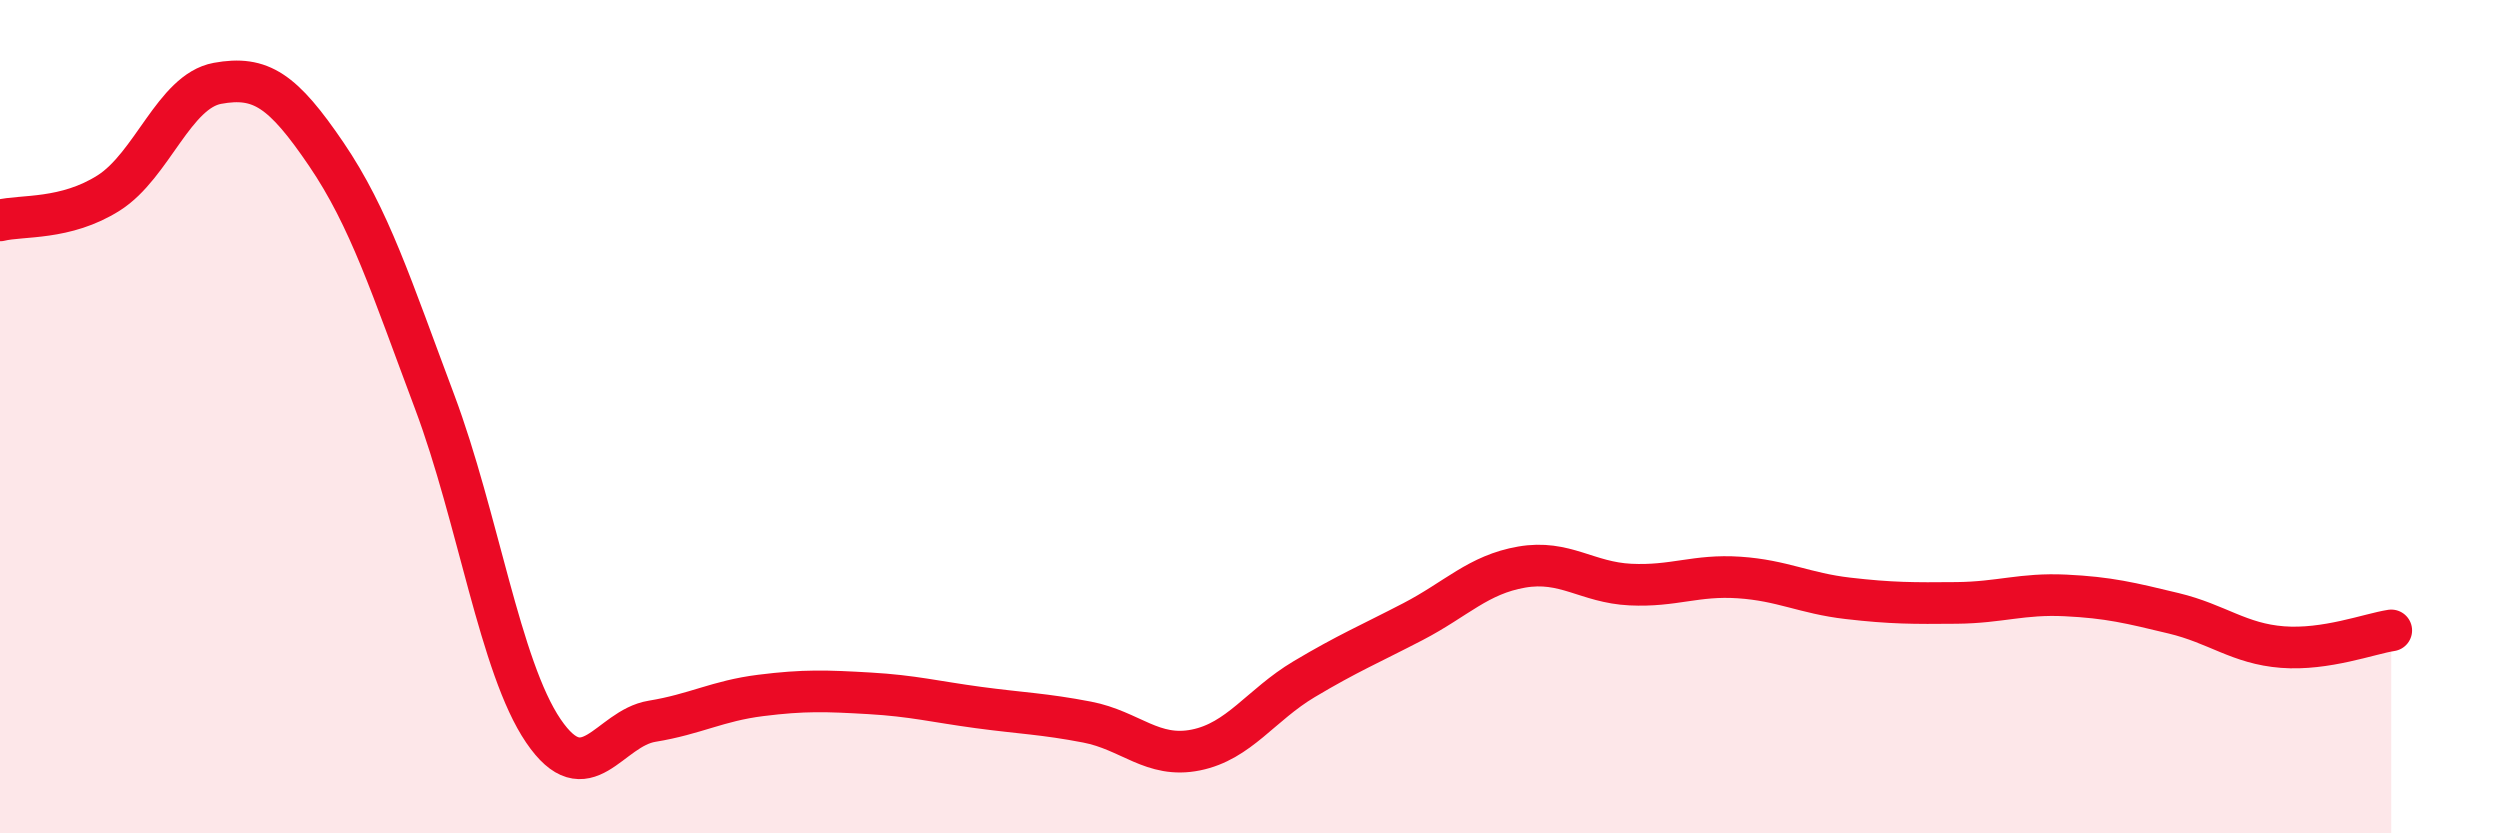
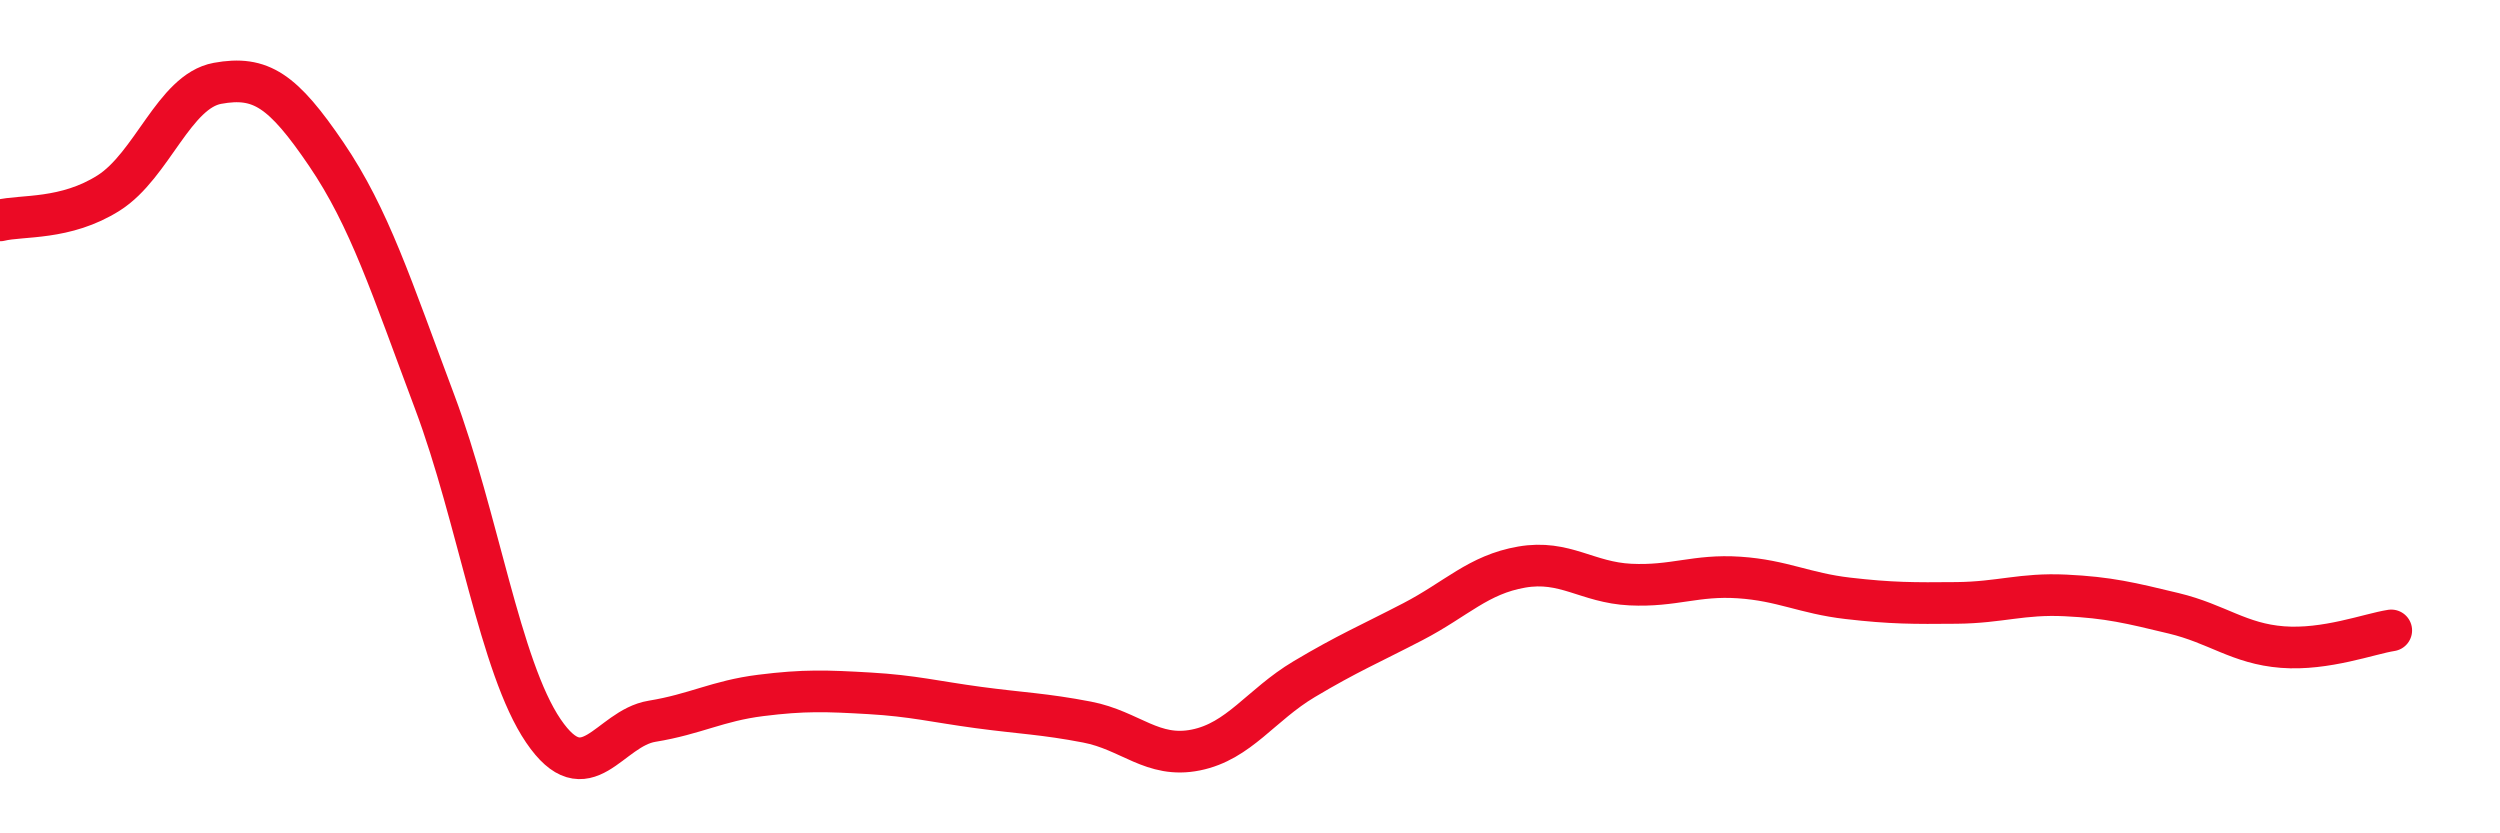
<svg xmlns="http://www.w3.org/2000/svg" width="60" height="20" viewBox="0 0 60 20">
-   <path d="M 0,5.29 C 0.52,5.16 1.57,5.29 2.61,4.63 C 3.65,3.97 4.18,2.19 5.22,2 C 6.26,1.81 6.79,2.17 7.83,3.7 C 8.87,5.23 9.39,6.87 10.43,9.64 C 11.47,12.41 12,16.01 13.04,17.54 C 14.08,19.07 14.61,17.48 15.65,17.31 C 16.69,17.14 17.22,16.82 18.26,16.69 C 19.3,16.56 19.83,16.58 20.87,16.64 C 21.91,16.7 22.44,16.84 23.48,16.98 C 24.52,17.12 25.05,17.13 26.09,17.33 C 27.13,17.53 27.66,18.21 28.7,18 C 29.74,17.79 30.26,16.92 31.3,16.3 C 32.34,15.68 32.87,15.46 33.91,14.92 C 34.95,14.38 35.48,13.79 36.52,13.61 C 37.56,13.43 38.09,13.98 39.13,14.03 C 40.17,14.08 40.7,13.79 41.74,13.86 C 42.78,13.93 43.31,14.24 44.35,14.36 C 45.39,14.48 45.92,14.48 46.96,14.47 C 48,14.46 48.53,14.24 49.57,14.29 C 50.61,14.34 51.13,14.47 52.17,14.72 C 53.21,14.97 53.74,15.45 54.78,15.53 C 55.82,15.61 56.87,15.21 57.39,15.13L57.39 20L0 20Z" fill="#EB0A25" opacity="0.1" stroke-linecap="round" stroke-linejoin="round" />
  <path d="M 0,5.29 C 0.52,5.16 1.57,5.29 2.61,4.63 C 3.65,3.97 4.18,2.19 5.22,2 C 6.26,1.81 6.79,2.17 7.83,3.7 C 8.87,5.23 9.39,6.87 10.43,9.64 C 11.47,12.41 12,16.01 13.04,17.54 C 14.08,19.07 14.61,17.48 15.65,17.31 C 16.69,17.14 17.22,16.82 18.26,16.69 C 19.3,16.56 19.83,16.58 20.87,16.64 C 21.91,16.7 22.44,16.84 23.48,16.98 C 24.52,17.12 25.05,17.13 26.09,17.33 C 27.13,17.53 27.66,18.21 28.7,18 C 29.74,17.79 30.26,16.92 31.3,16.3 C 32.34,15.68 32.87,15.46 33.91,14.92 C 34.95,14.38 35.48,13.79 36.52,13.61 C 37.56,13.43 38.09,13.98 39.13,14.03 C 40.17,14.08 40.7,13.79 41.74,13.86 C 42.78,13.93 43.31,14.24 44.35,14.36 C 45.39,14.48 45.92,14.48 46.96,14.47 C 48,14.46 48.53,14.24 49.57,14.29 C 50.61,14.34 51.13,14.47 52.17,14.72 C 53.21,14.97 53.74,15.45 54.78,15.53 C 55.82,15.61 56.87,15.21 57.39,15.13" stroke="#EB0A25" stroke-width="1" fill="none" stroke-linecap="round" stroke-linejoin="round" />
</svg>